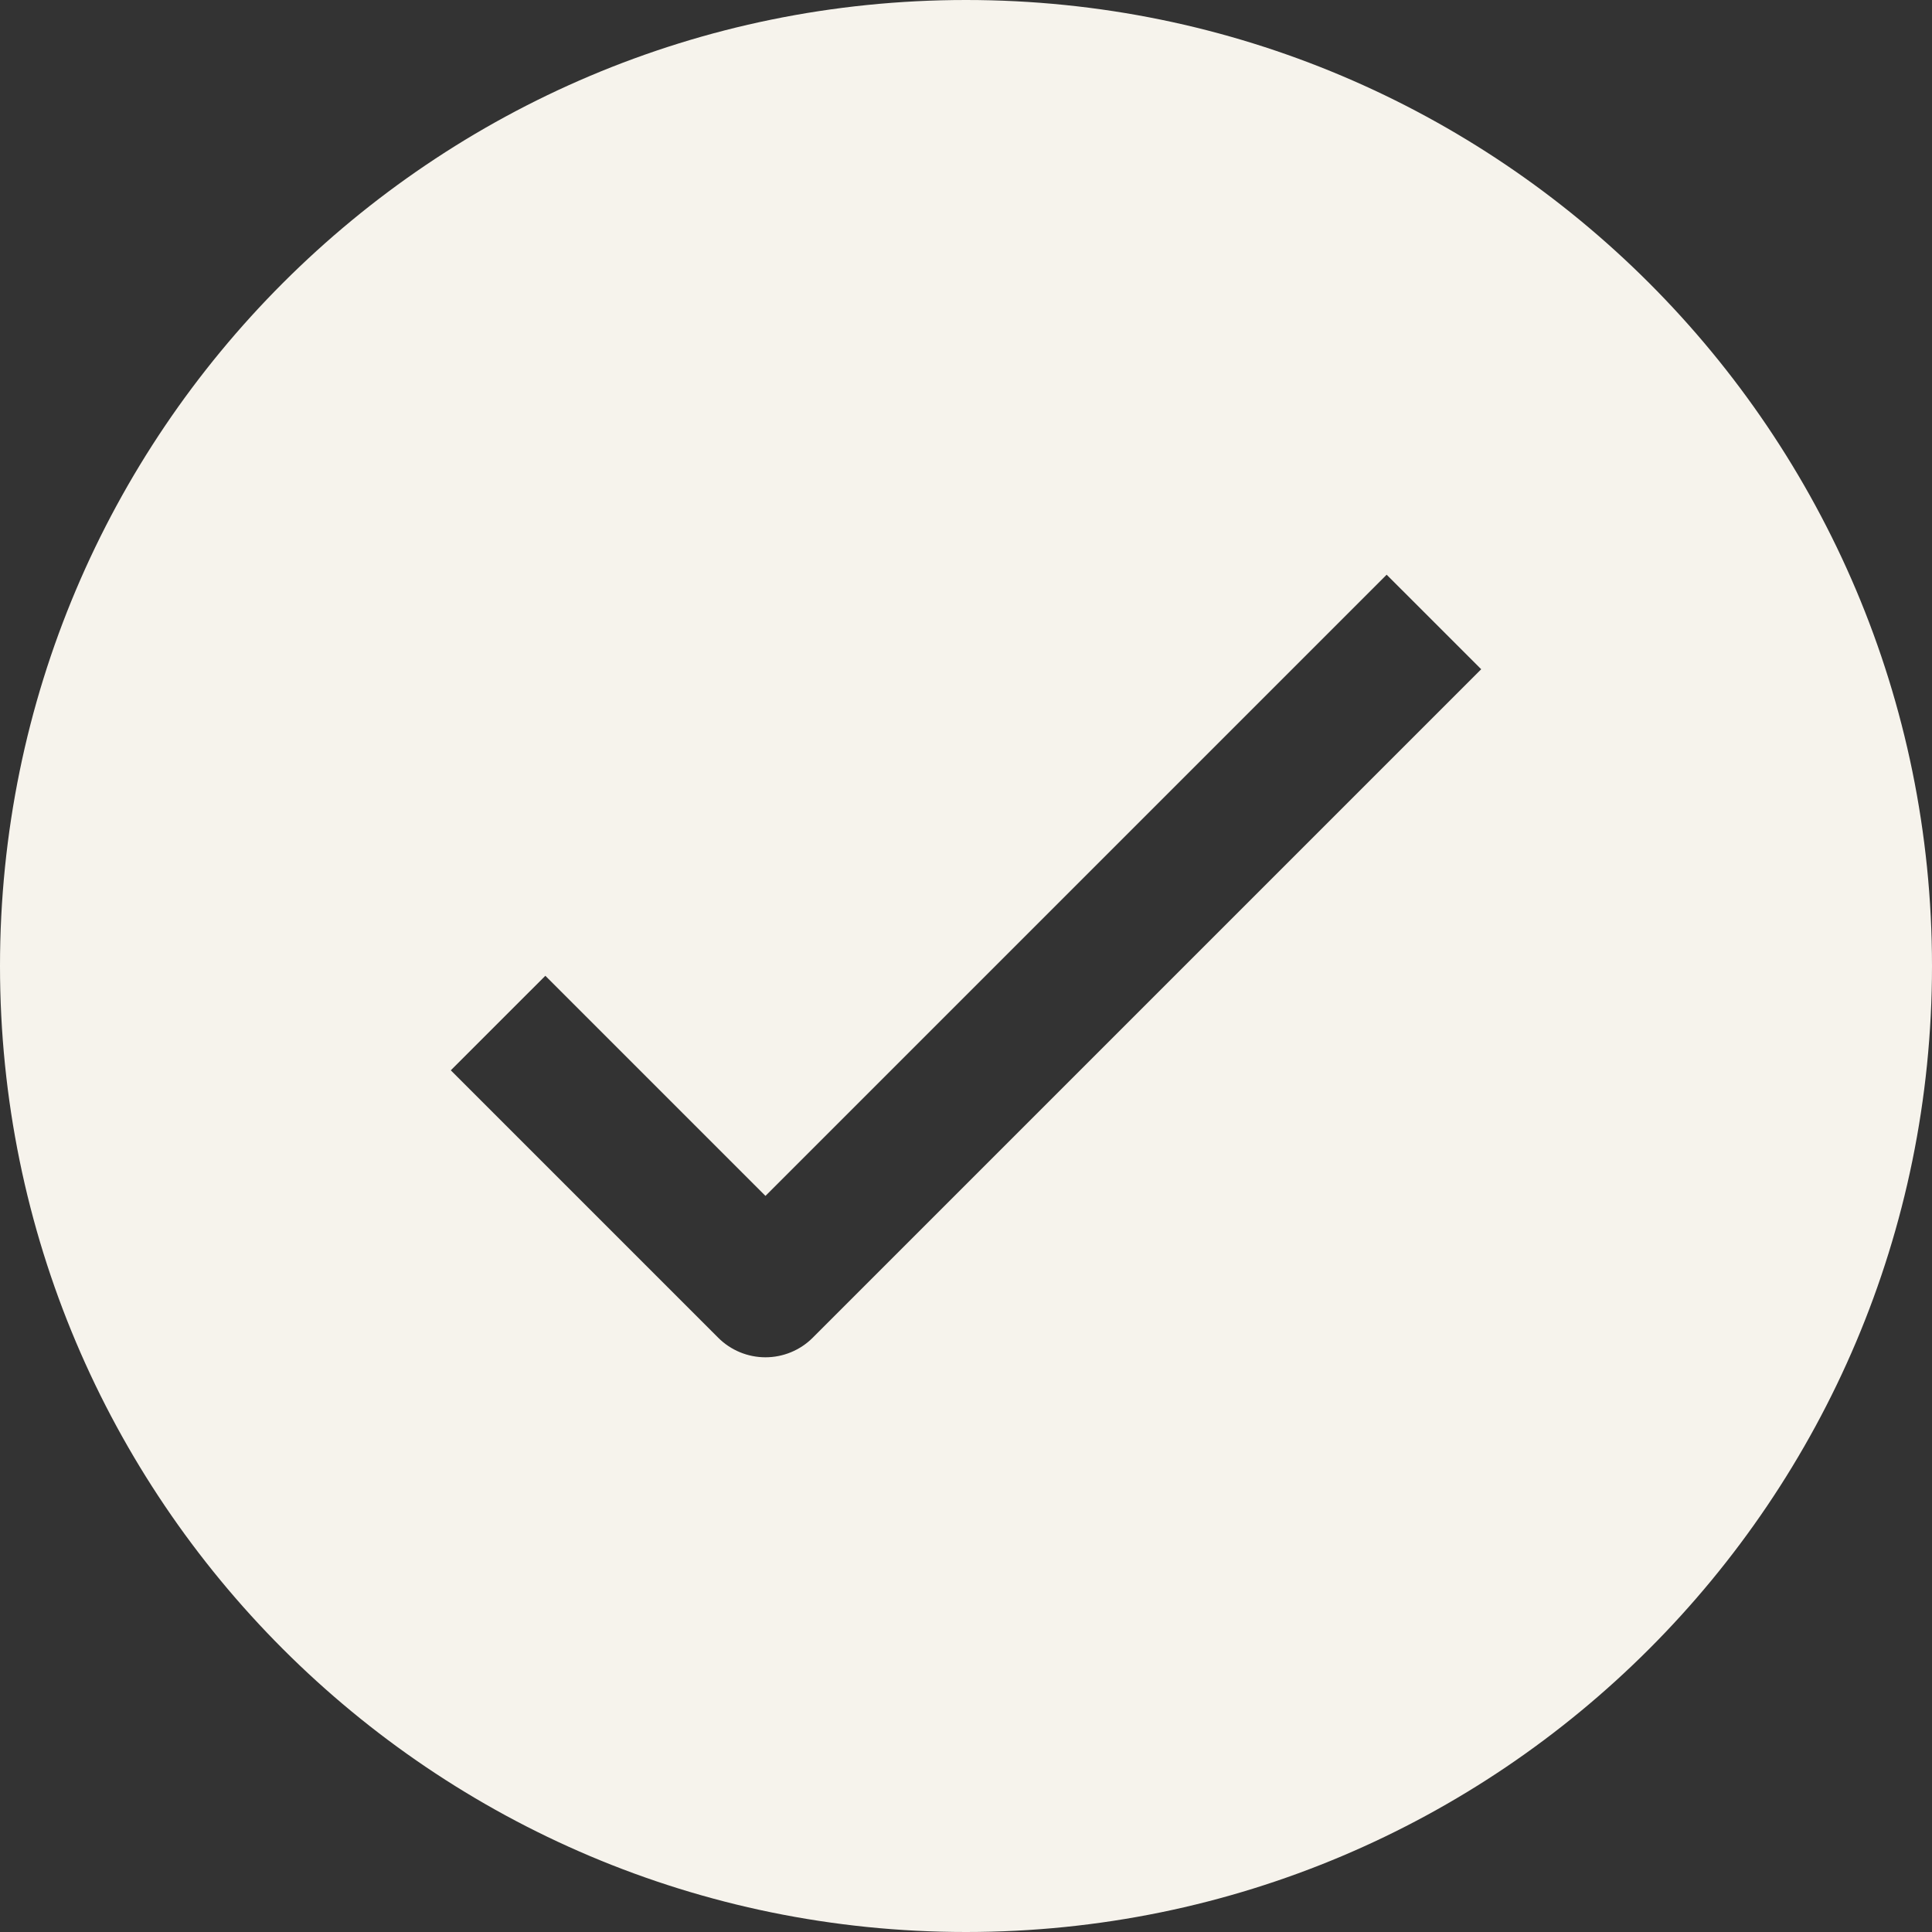
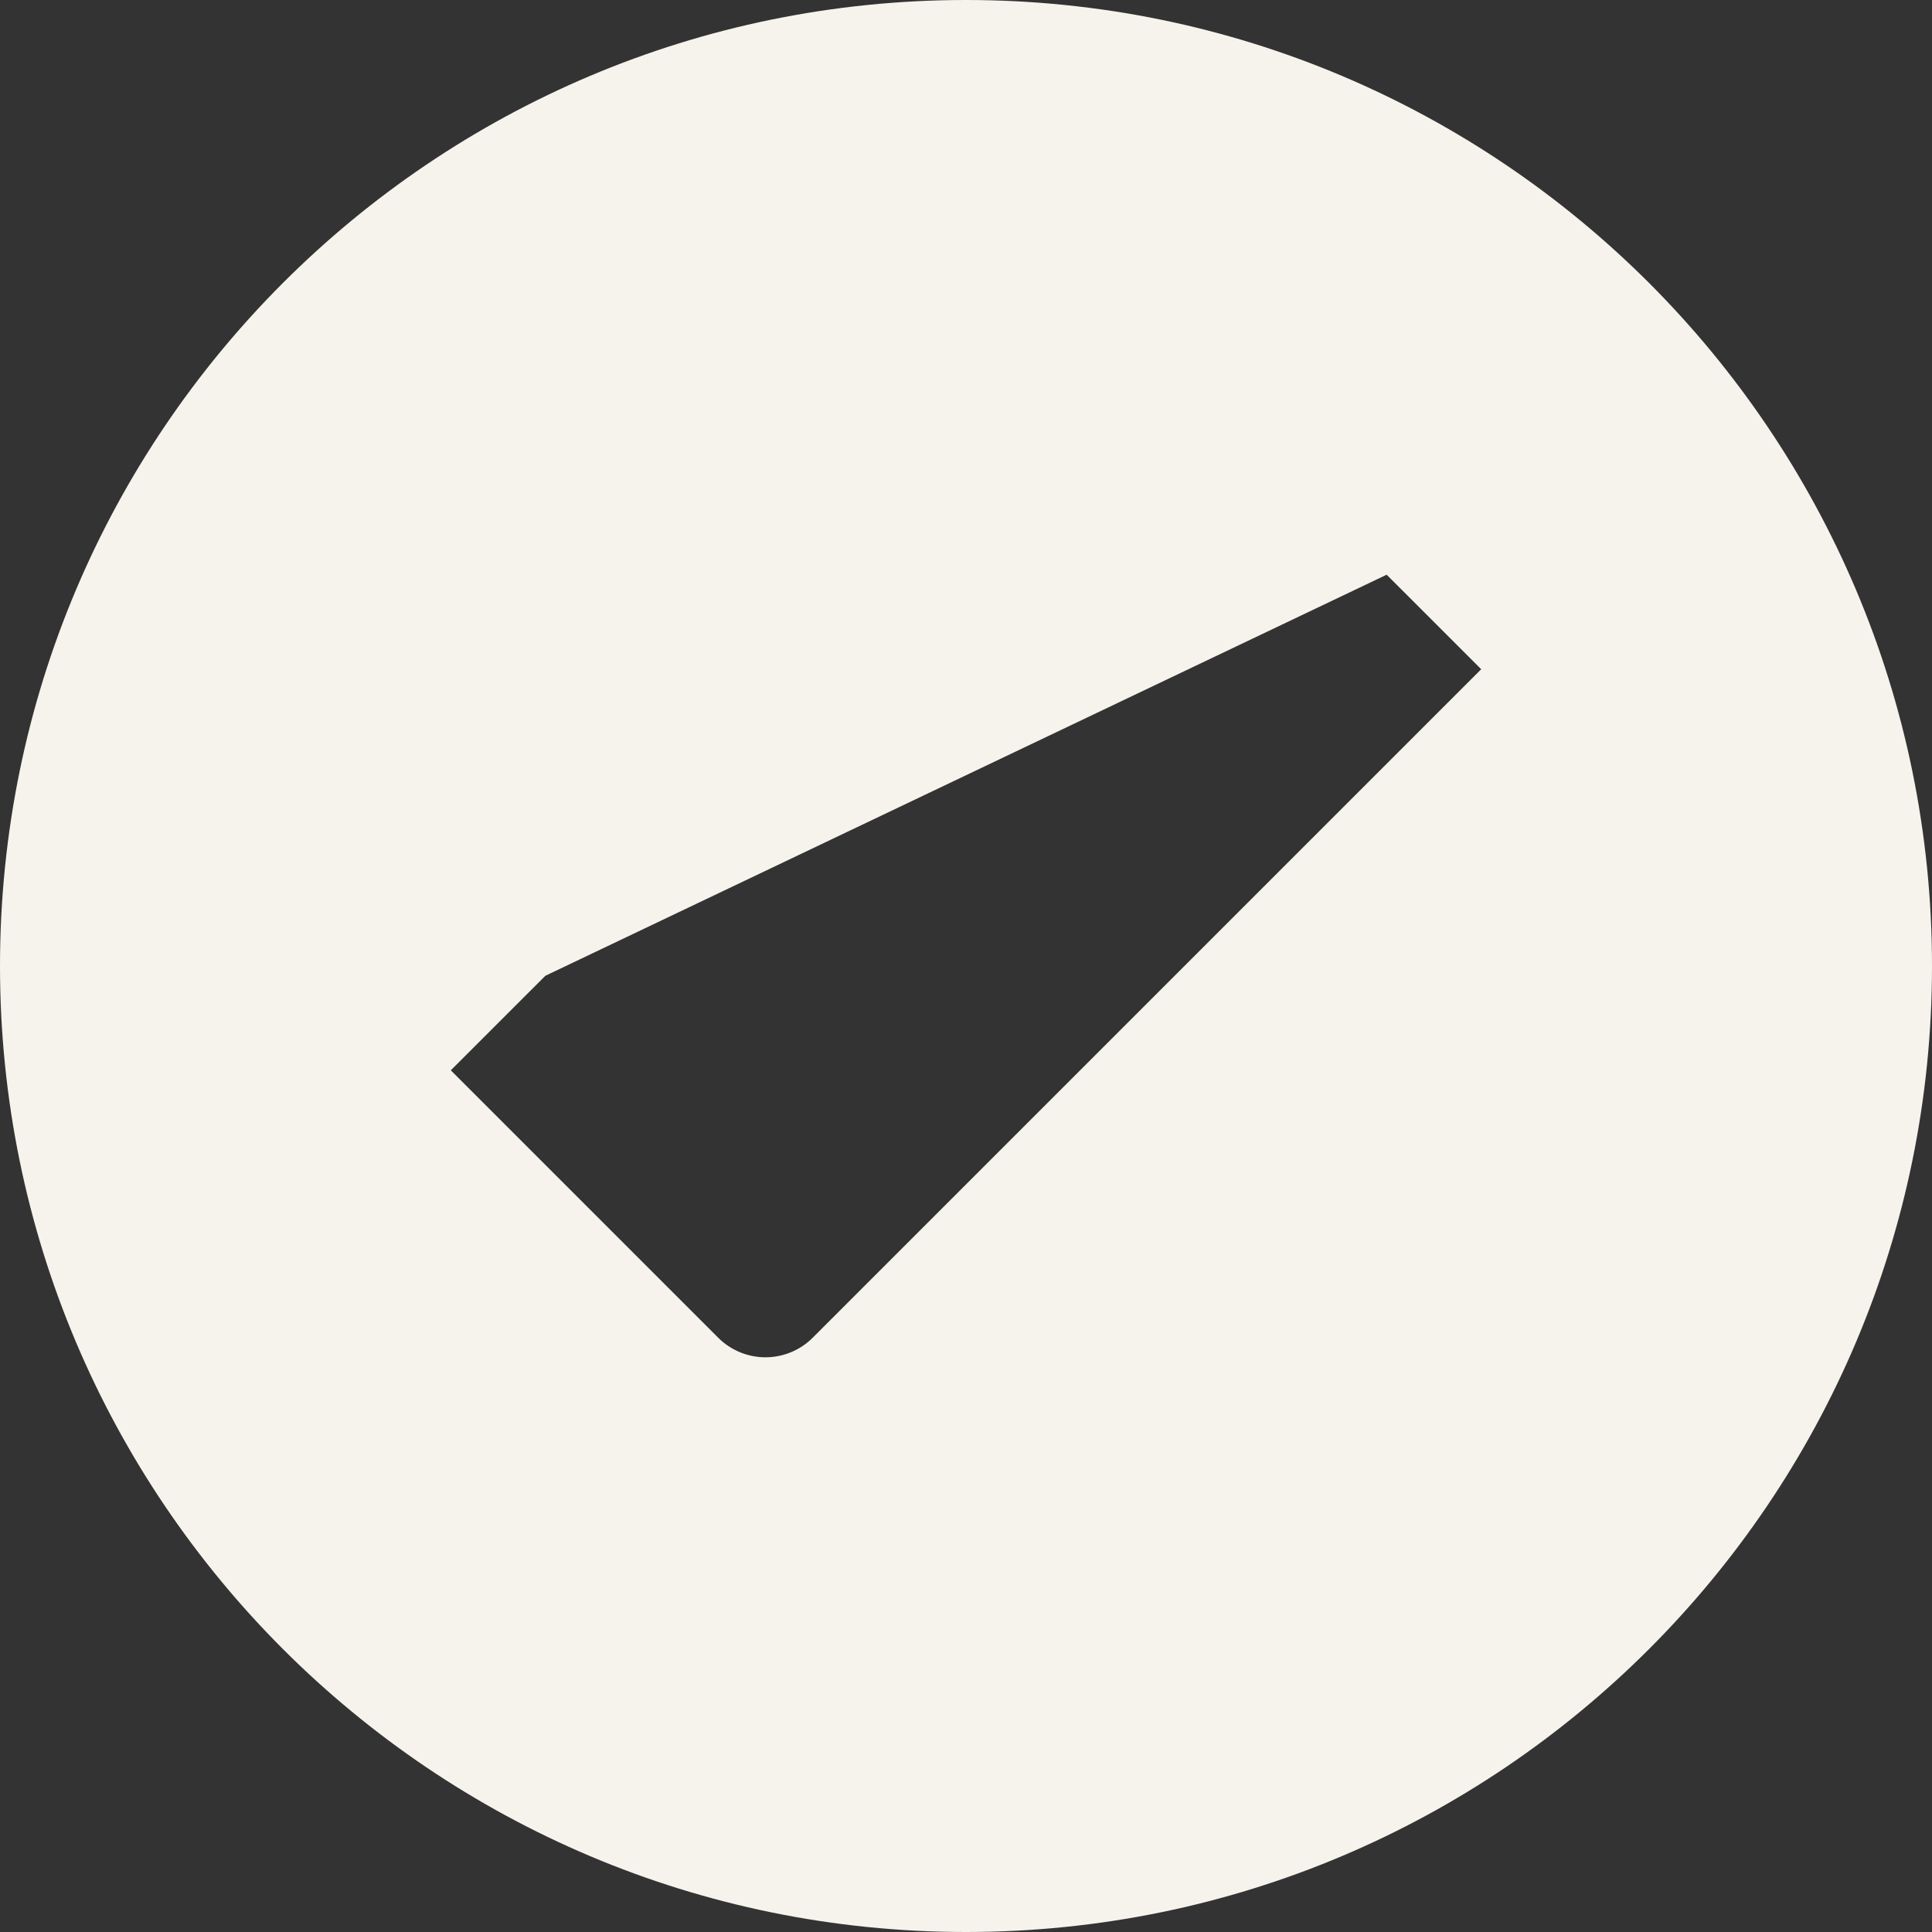
<svg xmlns="http://www.w3.org/2000/svg" fill="none" height="30" preserveAspectRatio="xMidYMid meet" style="fill: none" version="1" viewBox="1.0 1.0 30.0 30.0" width="30" zoomAndPan="magnify">
  <rect x="1.0" y="1.0" width="30.0" height="30.0" fill="#333333" stroke="none" />
  <g id="change1_1">
-     <path clip-rule="evenodd" d="M16 31C24.284 31 31 24.284 31 16C31 7.716 24.284 1 16 1C7.716 1 1 7.716 1 16C1 24.284 7.716 31 16 31ZM22.532 9.924L12.886 19.57L9.468 16.152L8 17.62L12.152 21.772C12.347 21.967 12.611 22.076 12.886 22.076C13.161 22.076 13.425 21.967 13.62 21.772L24 11.392L22.532 9.924Z" fill="#f6f3ec" fill-rule="evenodd" />
+     <path clip-rule="evenodd" d="M16 31C24.284 31 31 24.284 31 16C31 7.716 24.284 1 16 1C7.716 1 1 7.716 1 16C1 24.284 7.716 31 16 31ZM22.532 9.924L9.468 16.152L8 17.62L12.152 21.772C12.347 21.967 12.611 22.076 12.886 22.076C13.161 22.076 13.425 21.967 13.62 21.772L24 11.392L22.532 9.924Z" fill="#f6f3ec" fill-rule="evenodd" />
  </g>
</svg>